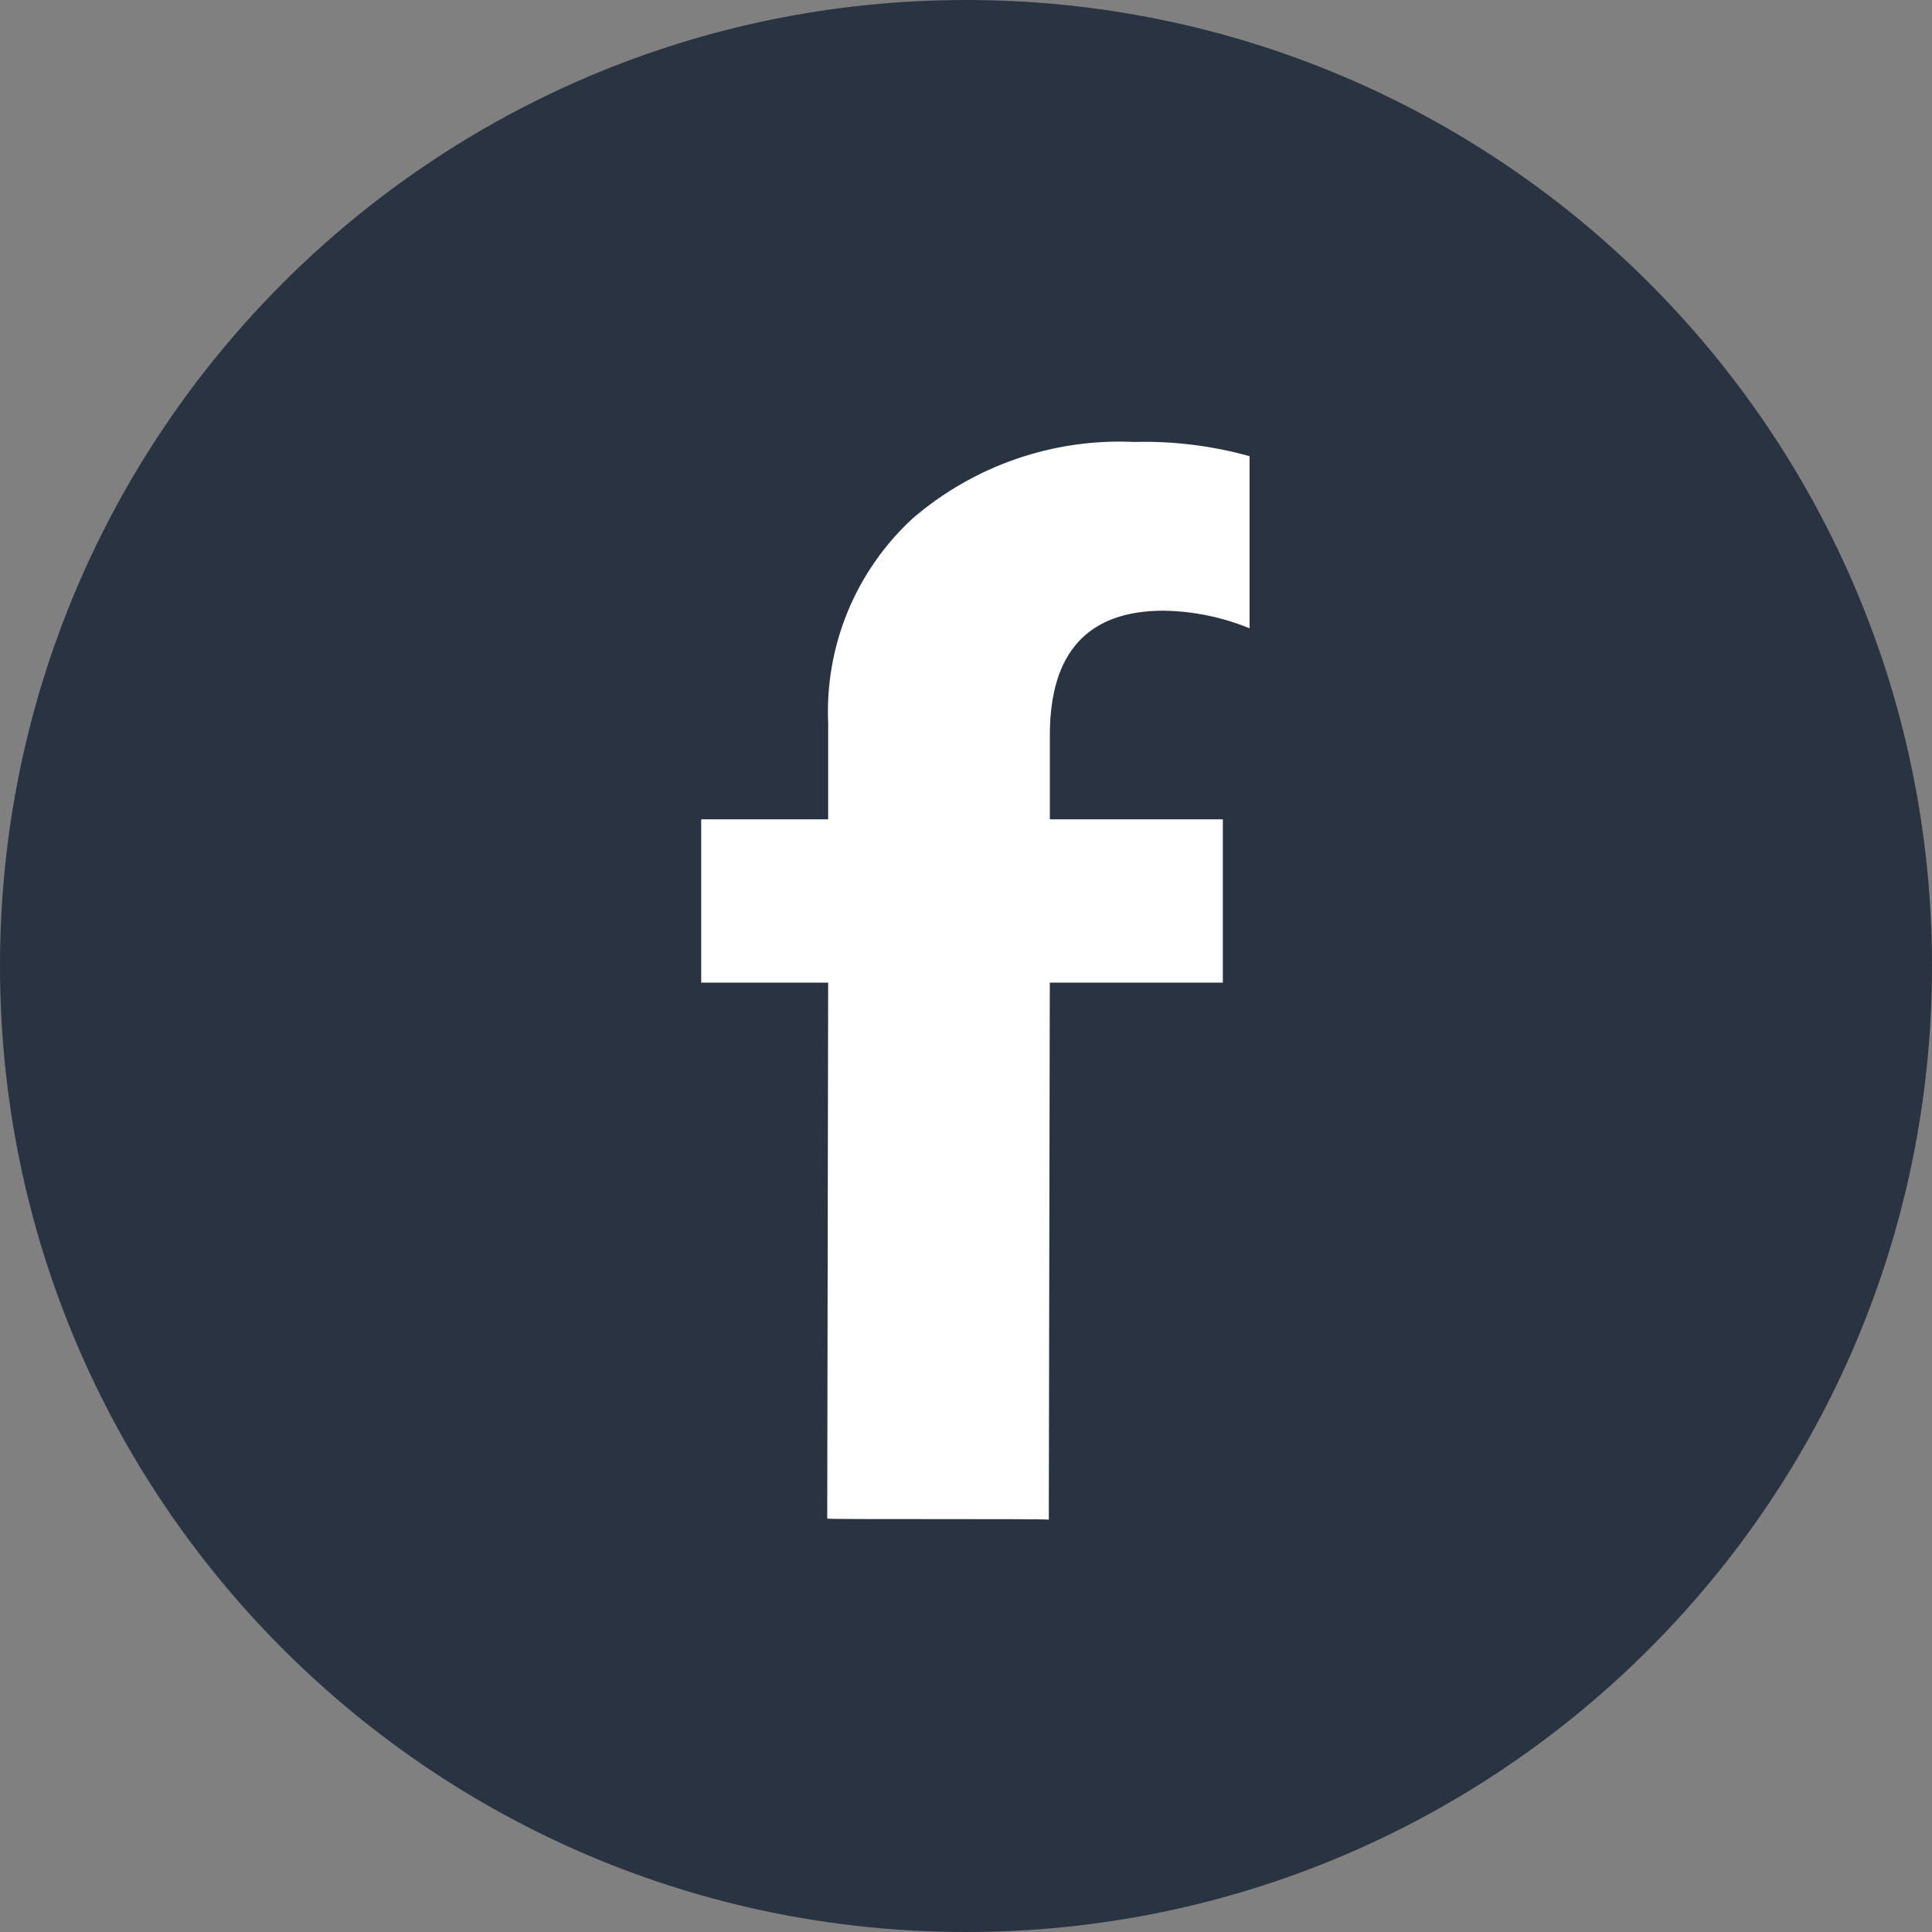
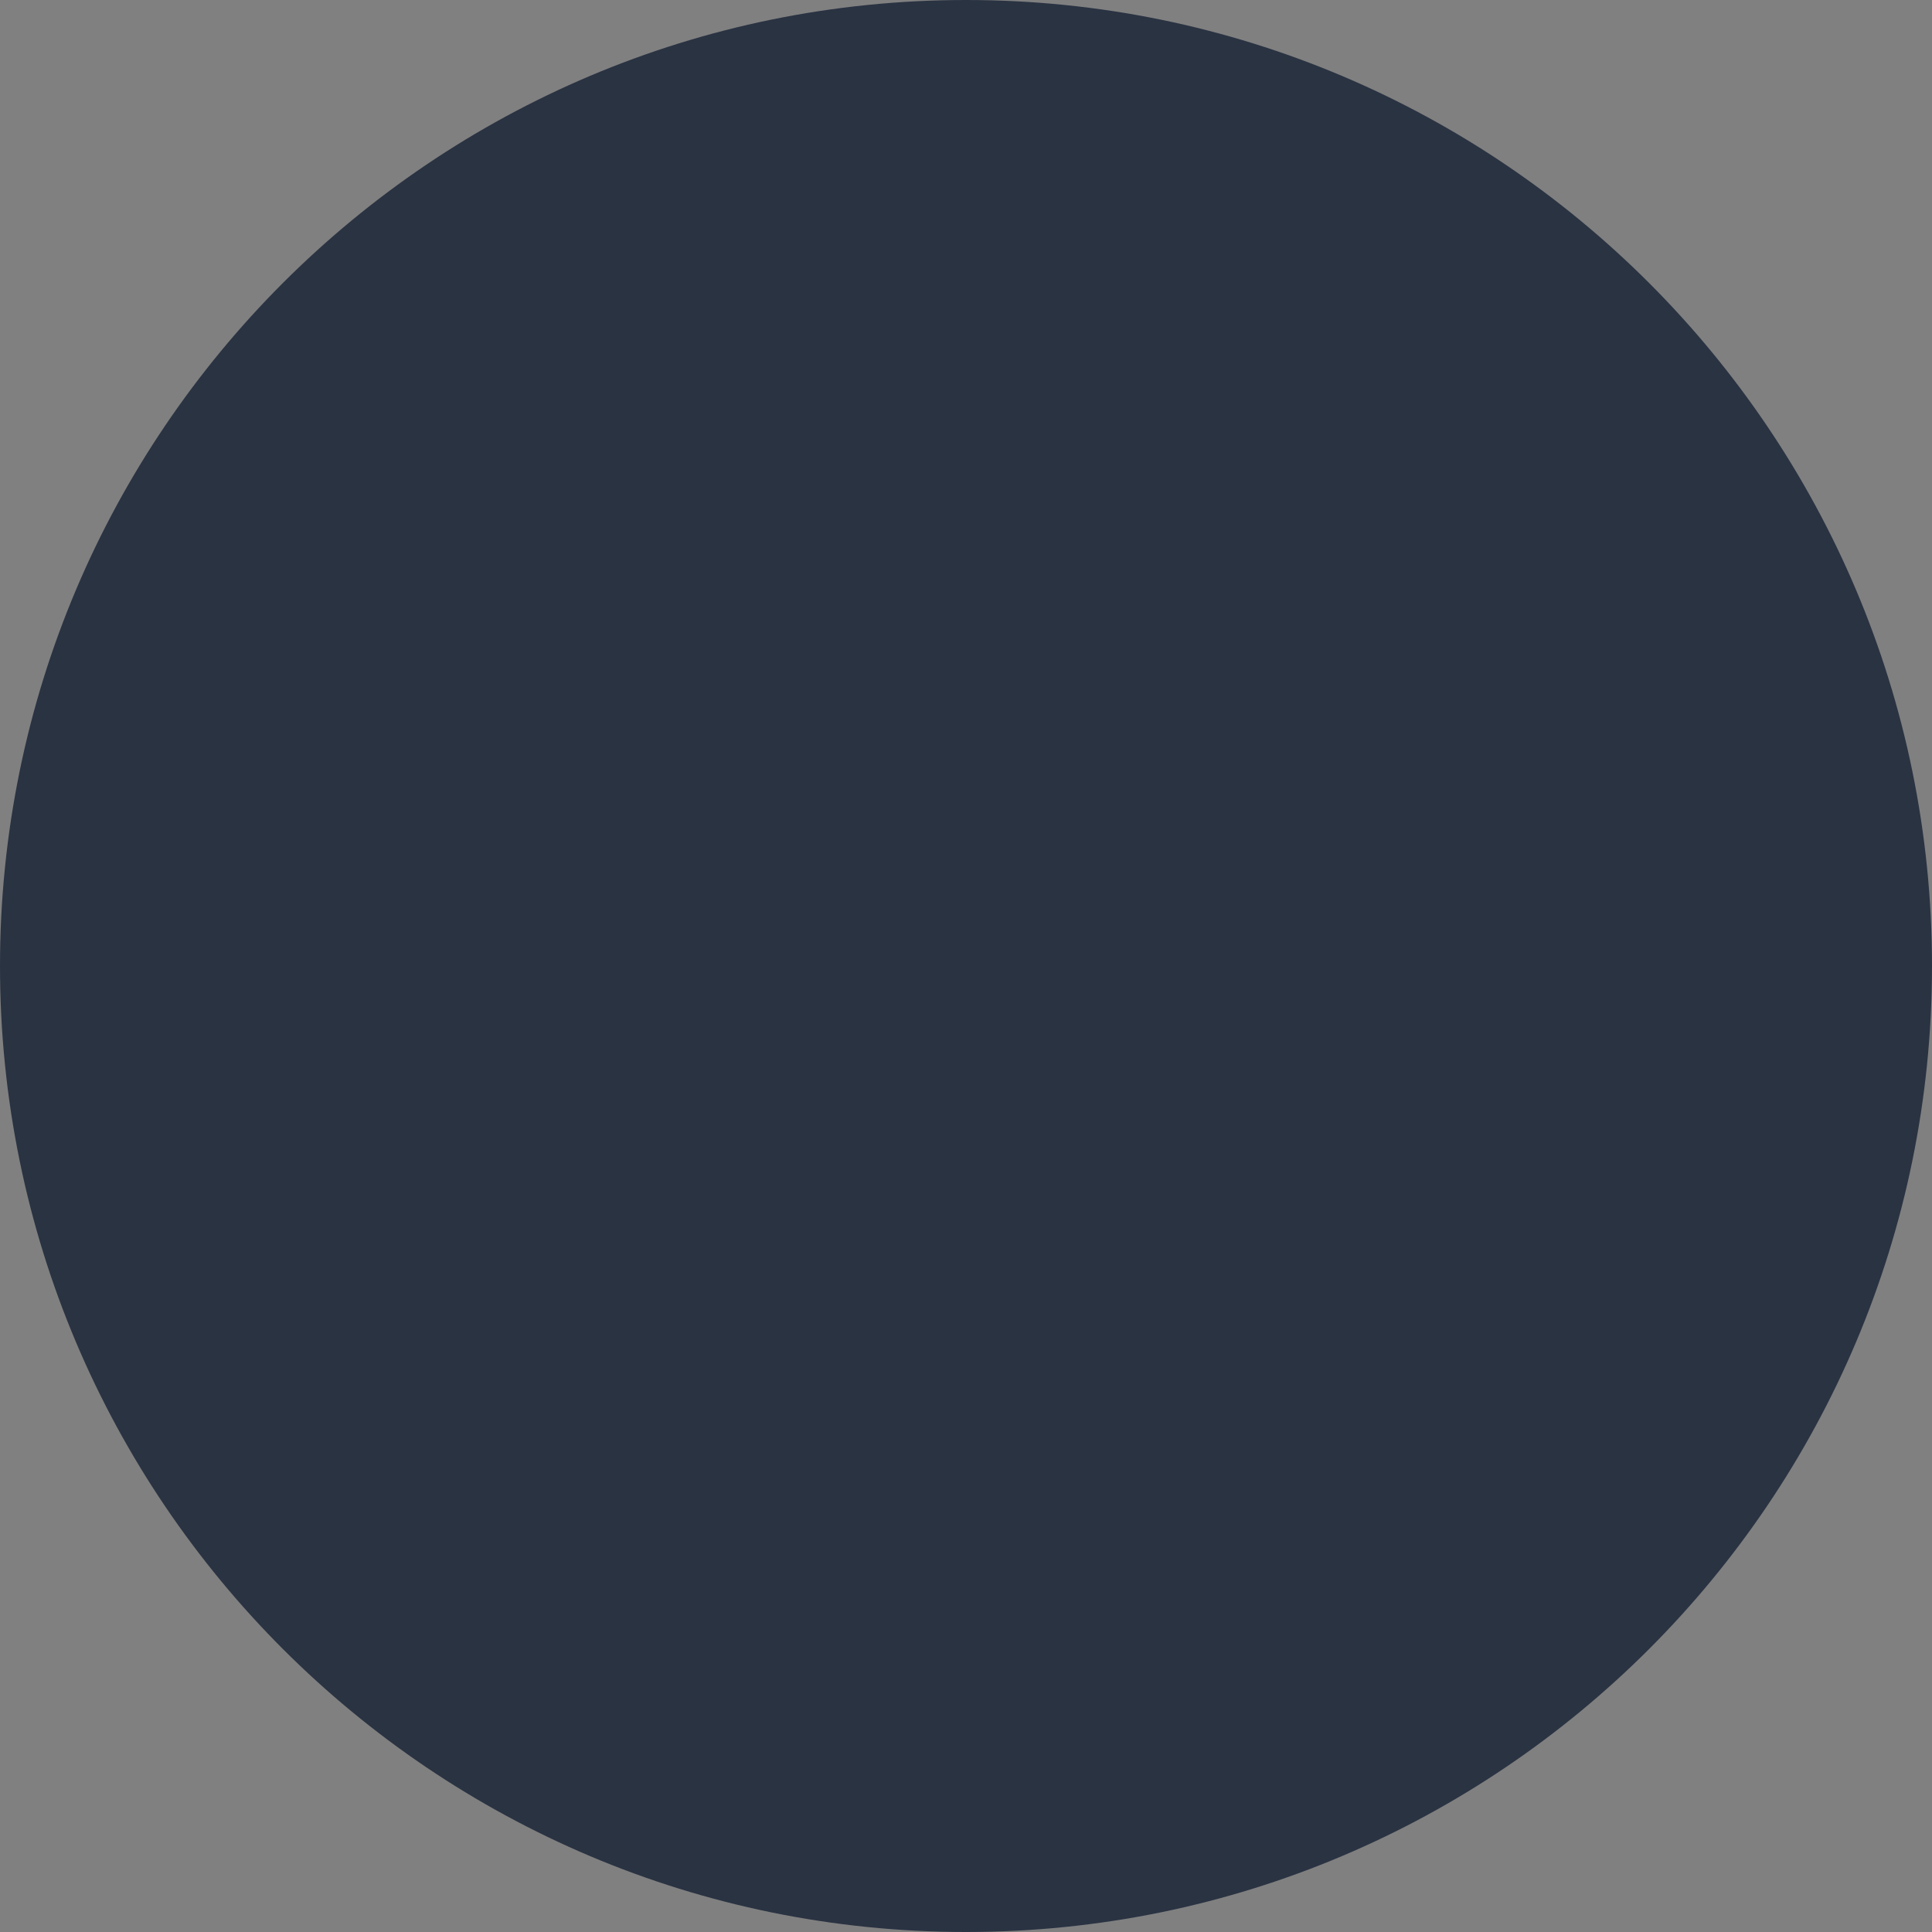
<svg xmlns="http://www.w3.org/2000/svg" width="35" height="35" viewBox="0 0 35 35" fill="none">
  <rect x="0" y="0" width="35" height="35" fill="#808080" stroke="none" />
  <g id="Group 427322523">
    <path id="Ellipse 844" d="M17.5 35C27.165 35 35 27.165 35 17.5C35 7.835 27.165 0 17.5 0C7.835 0 0 7.835 0 17.5C0 27.165 7.835 35 17.5 35Z" fill="#2A3342" />
-     <path id="Path 20953" d="M22.153 17.801V14.843H19.019V13.321C19.019 11.816 19.707 11.063 21.083 11.063C21.616 11.072 22.143 11.18 22.637 11.382V8.264C21.957 8.075 21.253 7.988 20.548 8.006C19.081 7.938 17.645 8.435 16.532 9.393C16.023 9.863 15.622 10.438 15.358 11.078C15.094 11.718 14.973 12.408 15.003 13.1V14.843H12.703V17.801H15.003L14.986 27.511C15 27.529 18.952 27.511 19 27.53L19.018 17.801H22.153Z" fill="white" />
  </g>
</svg>